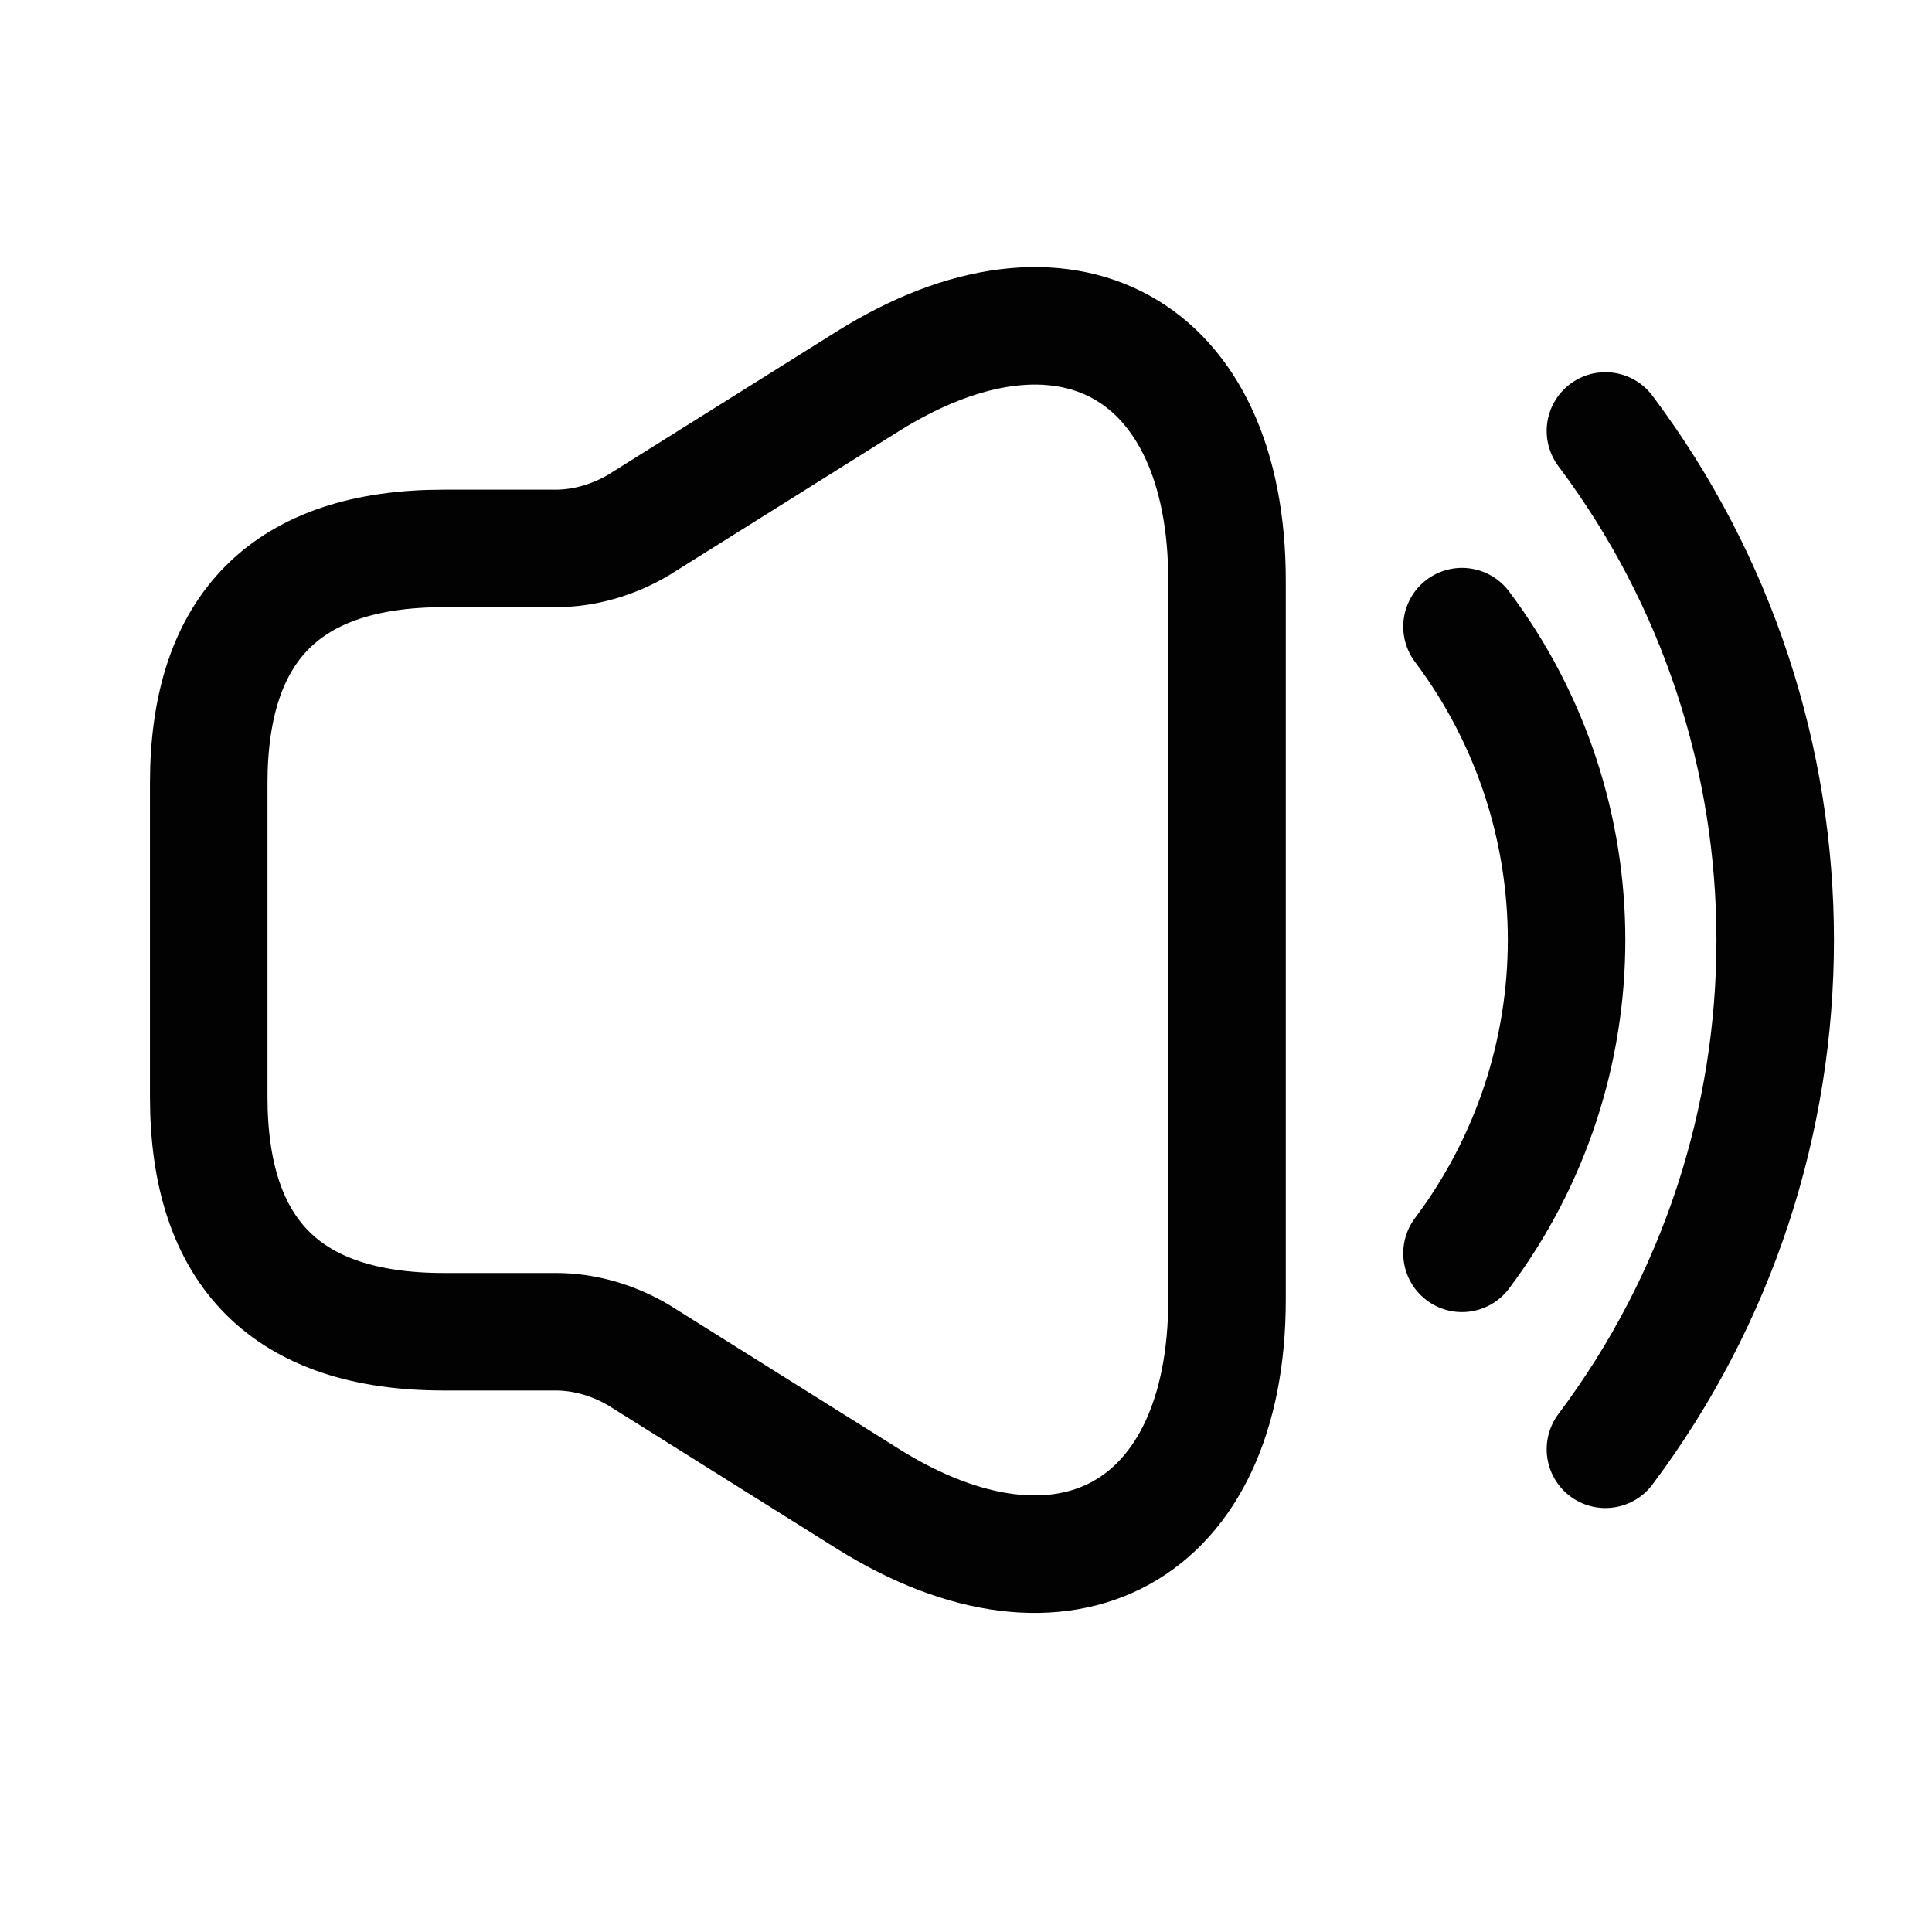
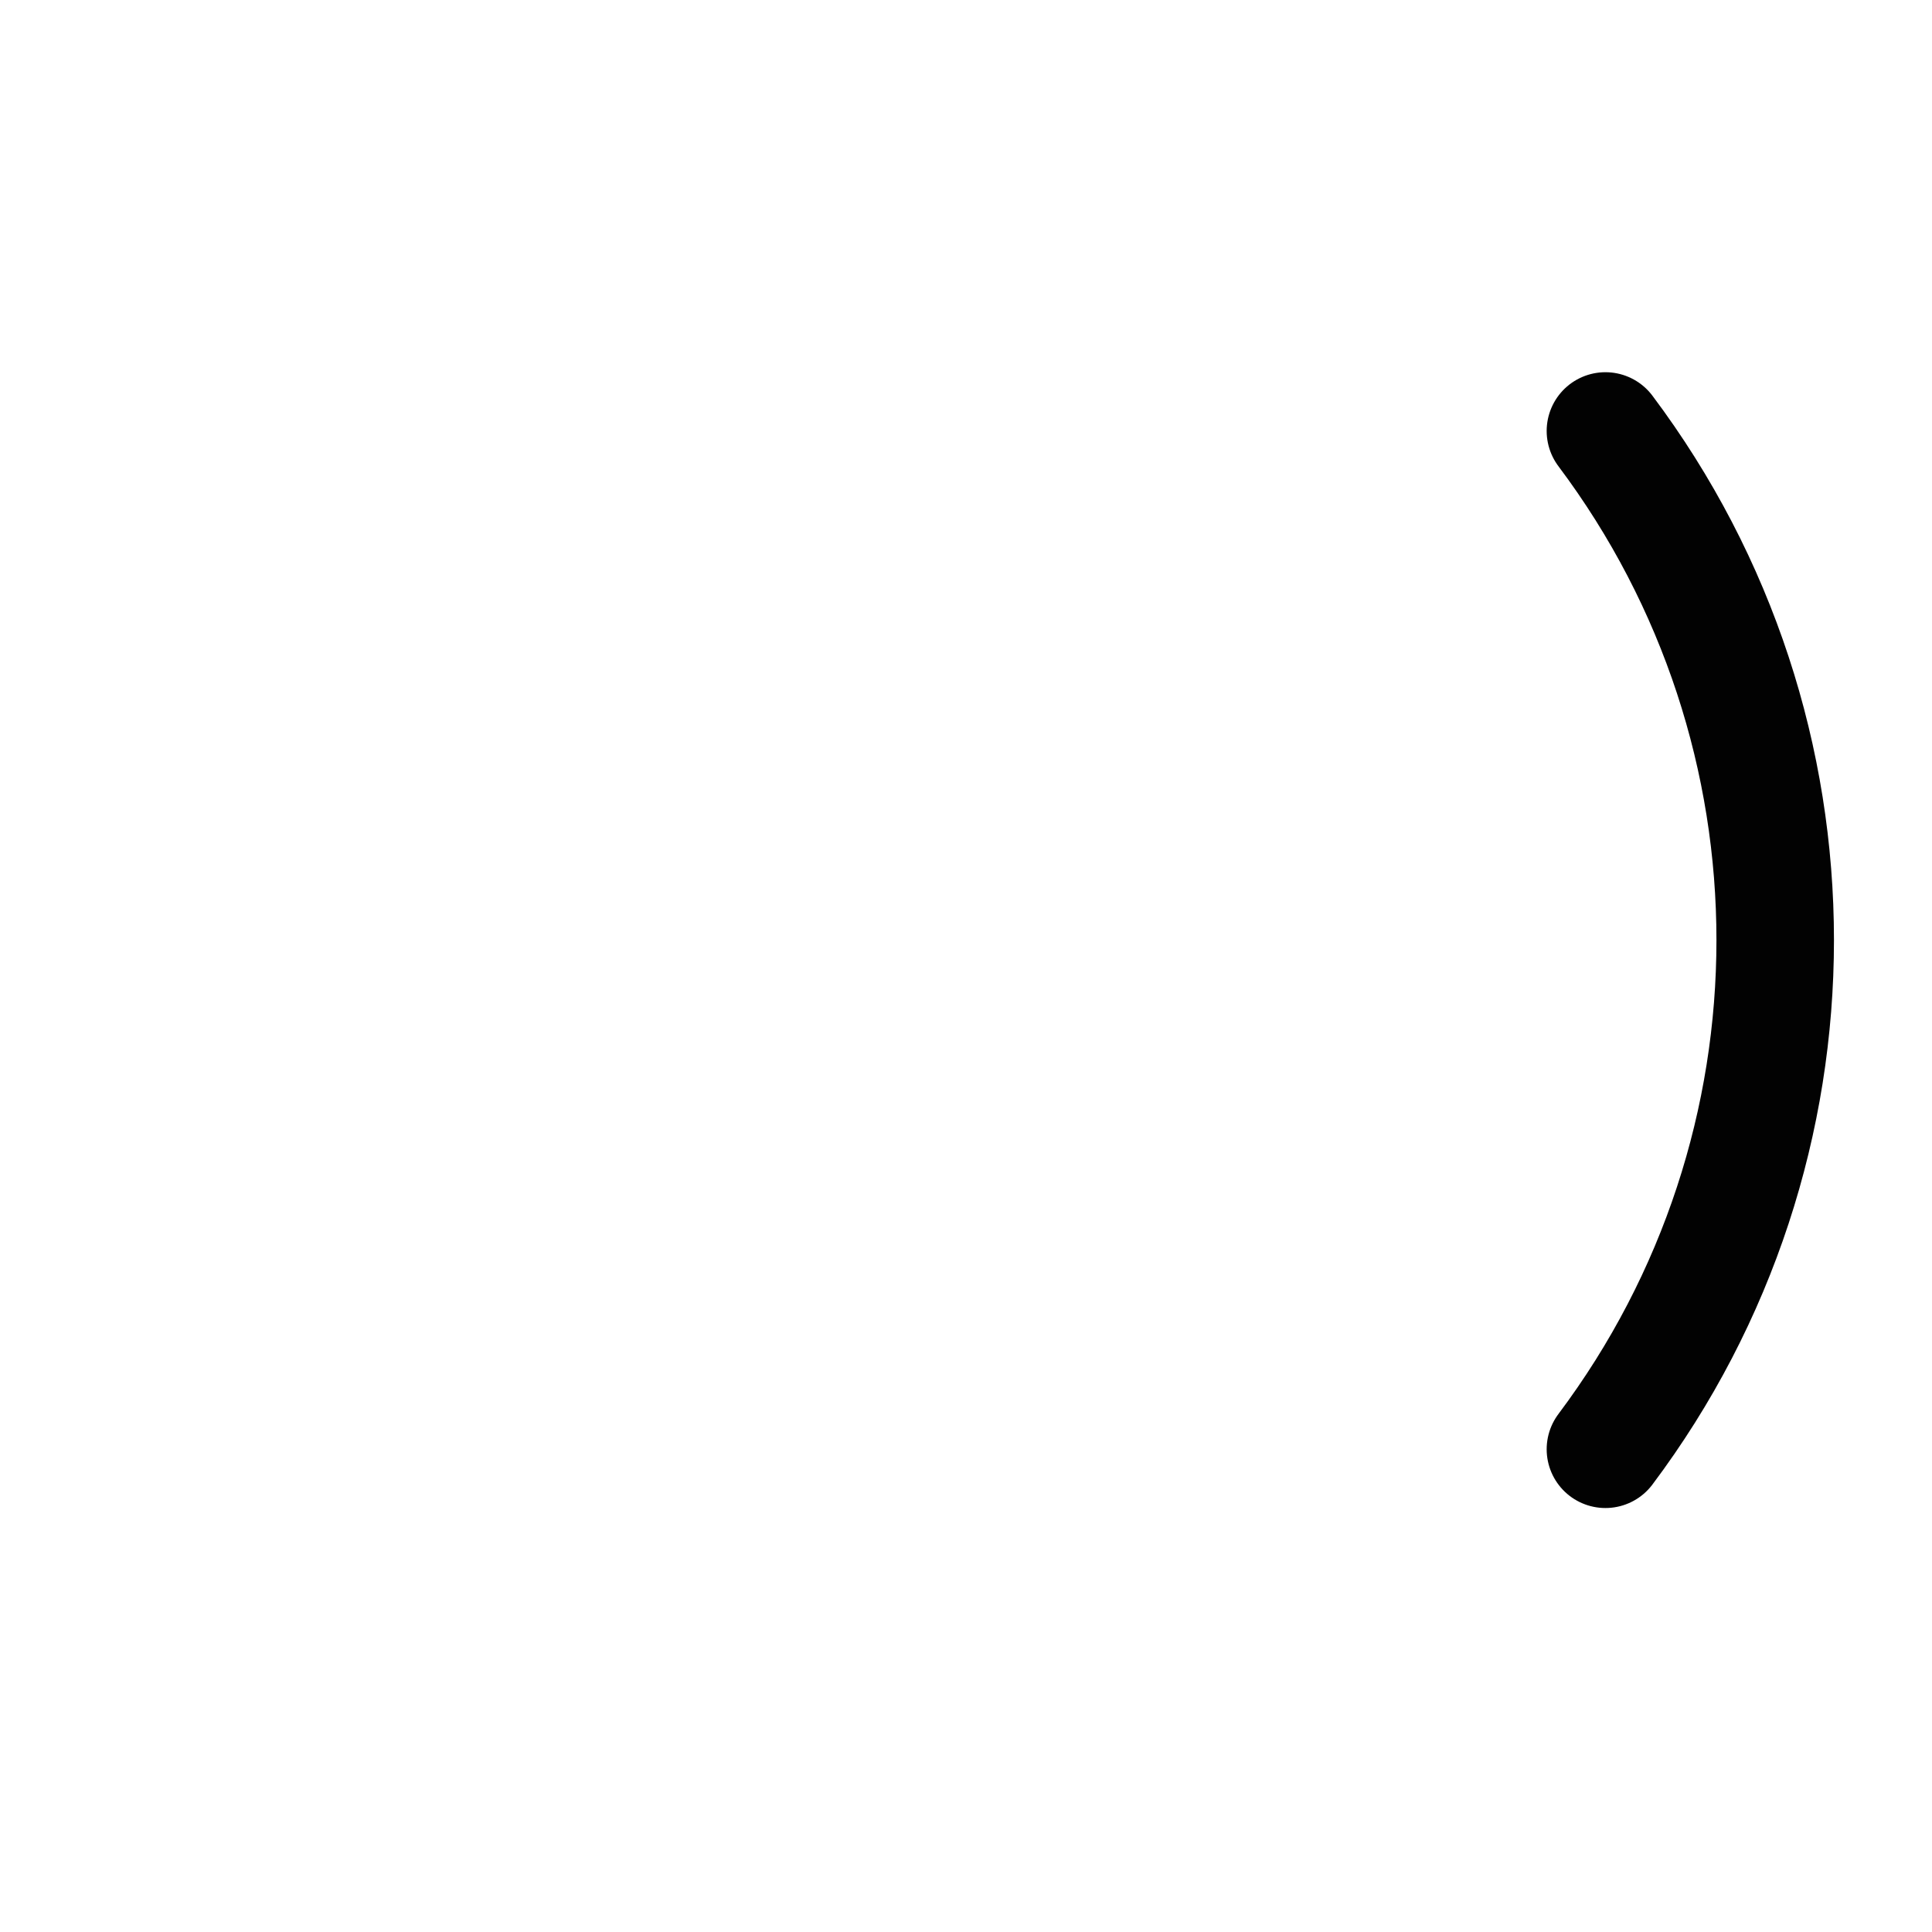
<svg xmlns="http://www.w3.org/2000/svg" width="29" height="29" viewBox="0 0 29 29" fill="none">
-   <path d="M3.133 11.759V16.462C3.133 18.814 4.309 19.99 6.66 19.99H8.342C8.777 19.99 9.212 20.119 9.588 20.342L13.021 22.494C15.984 24.352 18.418 23 18.418 19.508V8.714C18.418 5.21 15.984 3.87 13.021 5.727L9.588 7.879C9.212 8.102 8.777 8.232 8.342 8.232H6.66C4.309 8.232 3.133 9.408 3.133 11.759Z" stroke="#020202" stroke-width="1.764" />
-   <path d="M21.945 9.406C24.038 12.193 24.038 16.026 21.945 18.813" stroke="#020202" stroke-width="1.764" stroke-linecap="round" stroke-linejoin="round" />
  <path d="M24.098 6.469C27.496 10.996 27.496 17.227 24.098 21.754" stroke="#020202" stroke-width="1.764" stroke-linecap="round" stroke-linejoin="round" />
</svg>